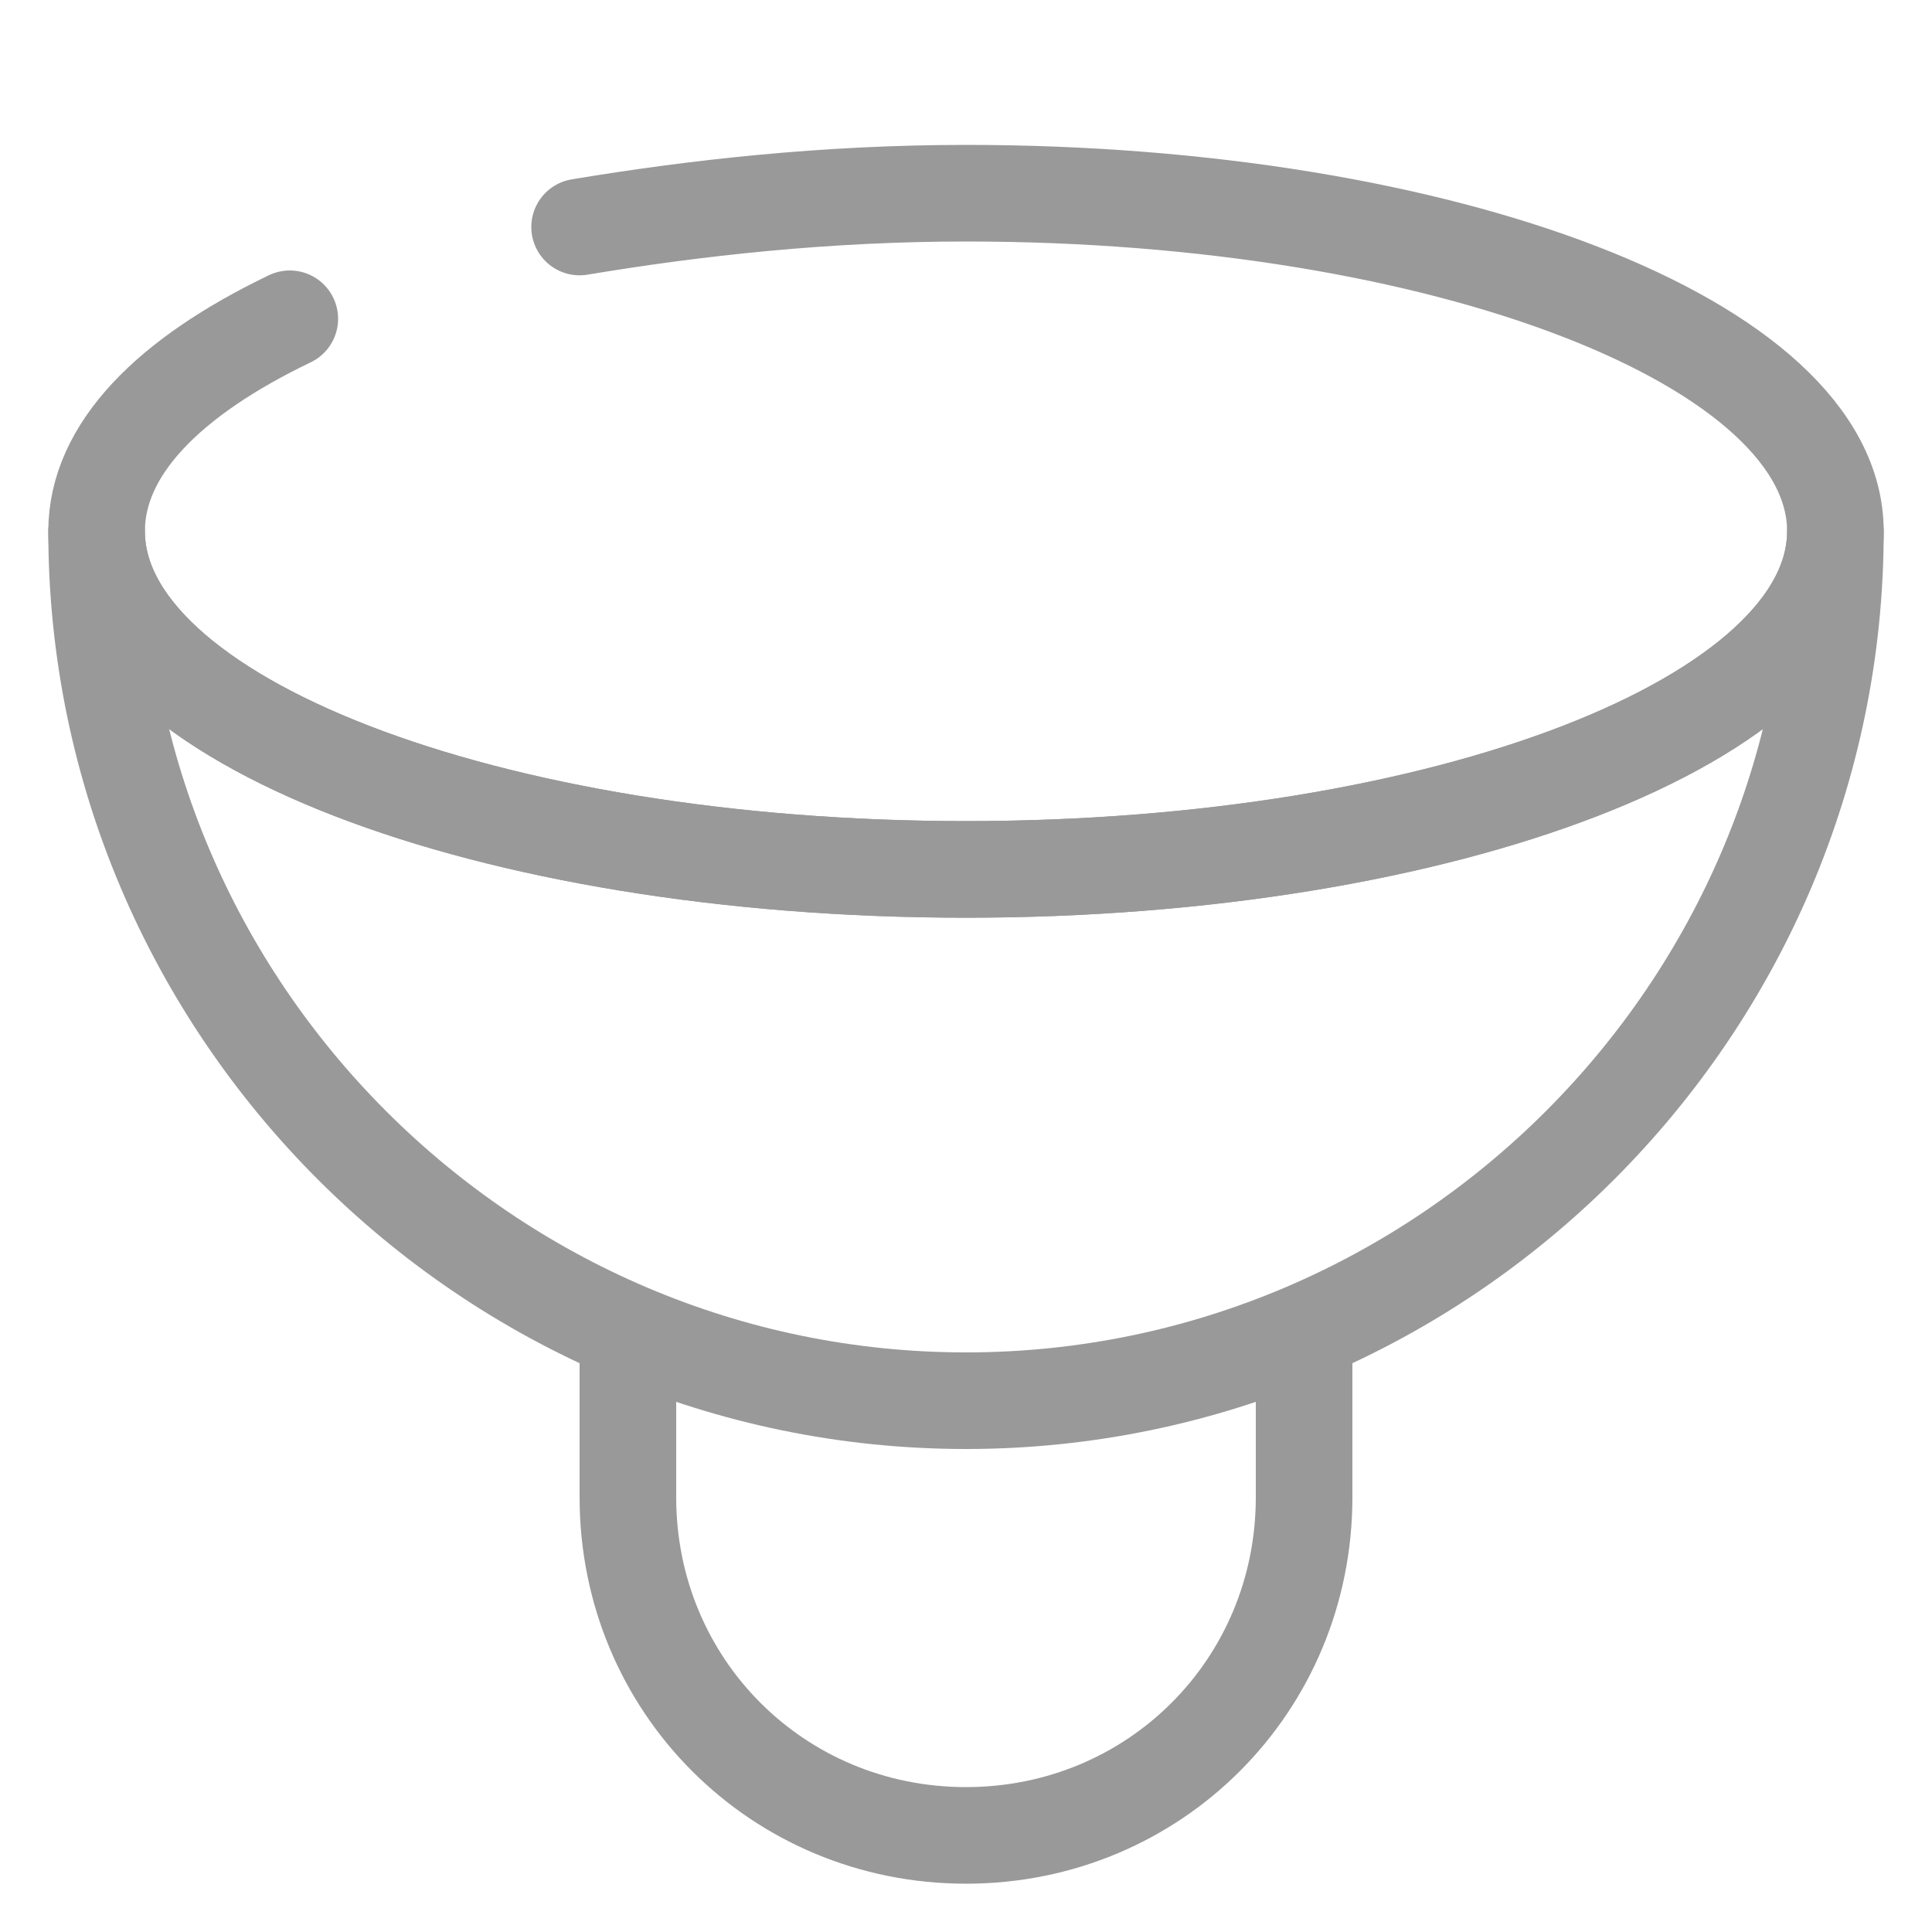
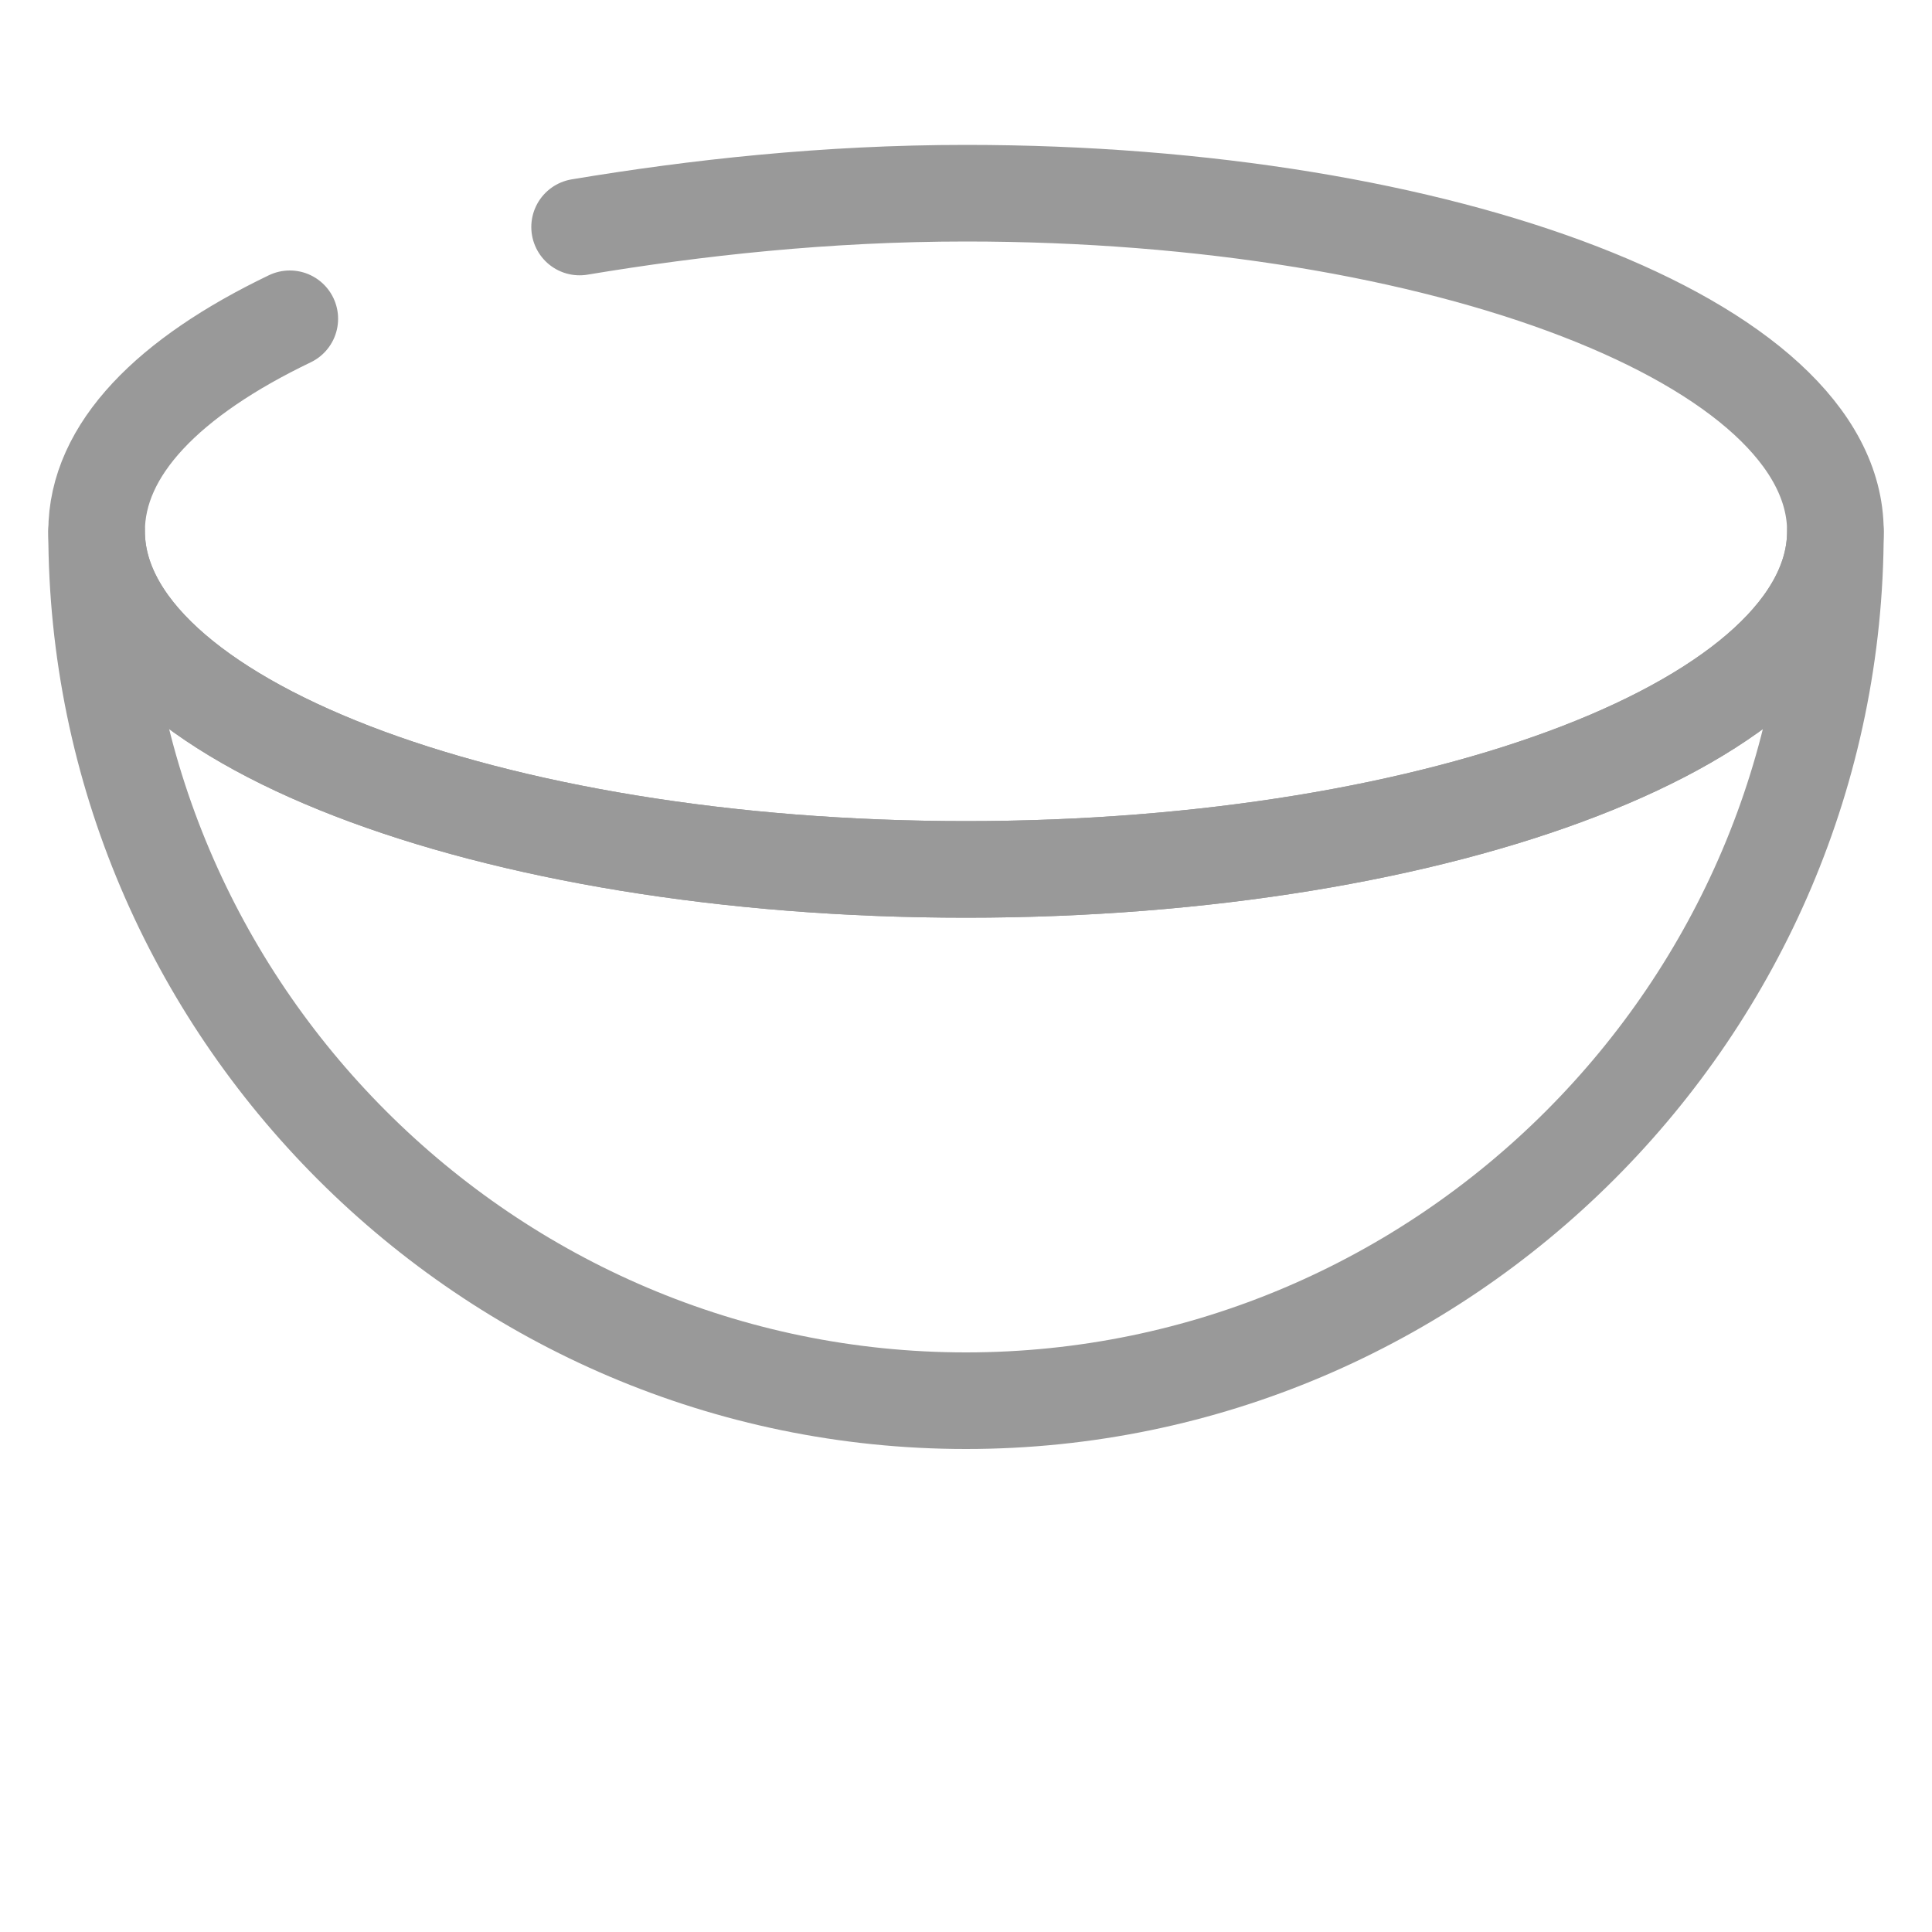
<svg xmlns="http://www.w3.org/2000/svg" id="Слой_1" x="0px" y="0px" viewBox="0 0 40 40" style="enable-background:new 0 0 40 40;" xml:space="preserve">
  <g>
    <path style="fill:none;stroke:#999999;stroke-width:2;stroke-linecap:round;stroke-linejoin:round;stroke-miterlimit:10;" d=" M20,18c-9.9,0-18-3.1-18-7c0,9.9,8.1,18,18,18s18-8.1,18-18C38,14.9,29.9,18,20,18z" />
    <path style="fill:none;stroke:#999999;stroke-width:2;stroke-linecap:round;stroke-linejoin:round;stroke-miterlimit:10;" d=" M6,6.6C3.5,7.8,2,9.3,2,11c0,3.9,8.1,7,18,7s18-3.1,18-7c0-3.9-8.1-7-18-7c-2.9,0-5.6,0.3-8,0.7" />
  </g>
-   <path style="fill:none;stroke:#999999;stroke-width:2;stroke-linecap:round;stroke-linejoin:round;stroke-miterlimit:10;" d="M27,28 v3c0,3.9-3.1,7-7,7h0c-3.9,0-7-3.1-7-7v-3" />
</svg>